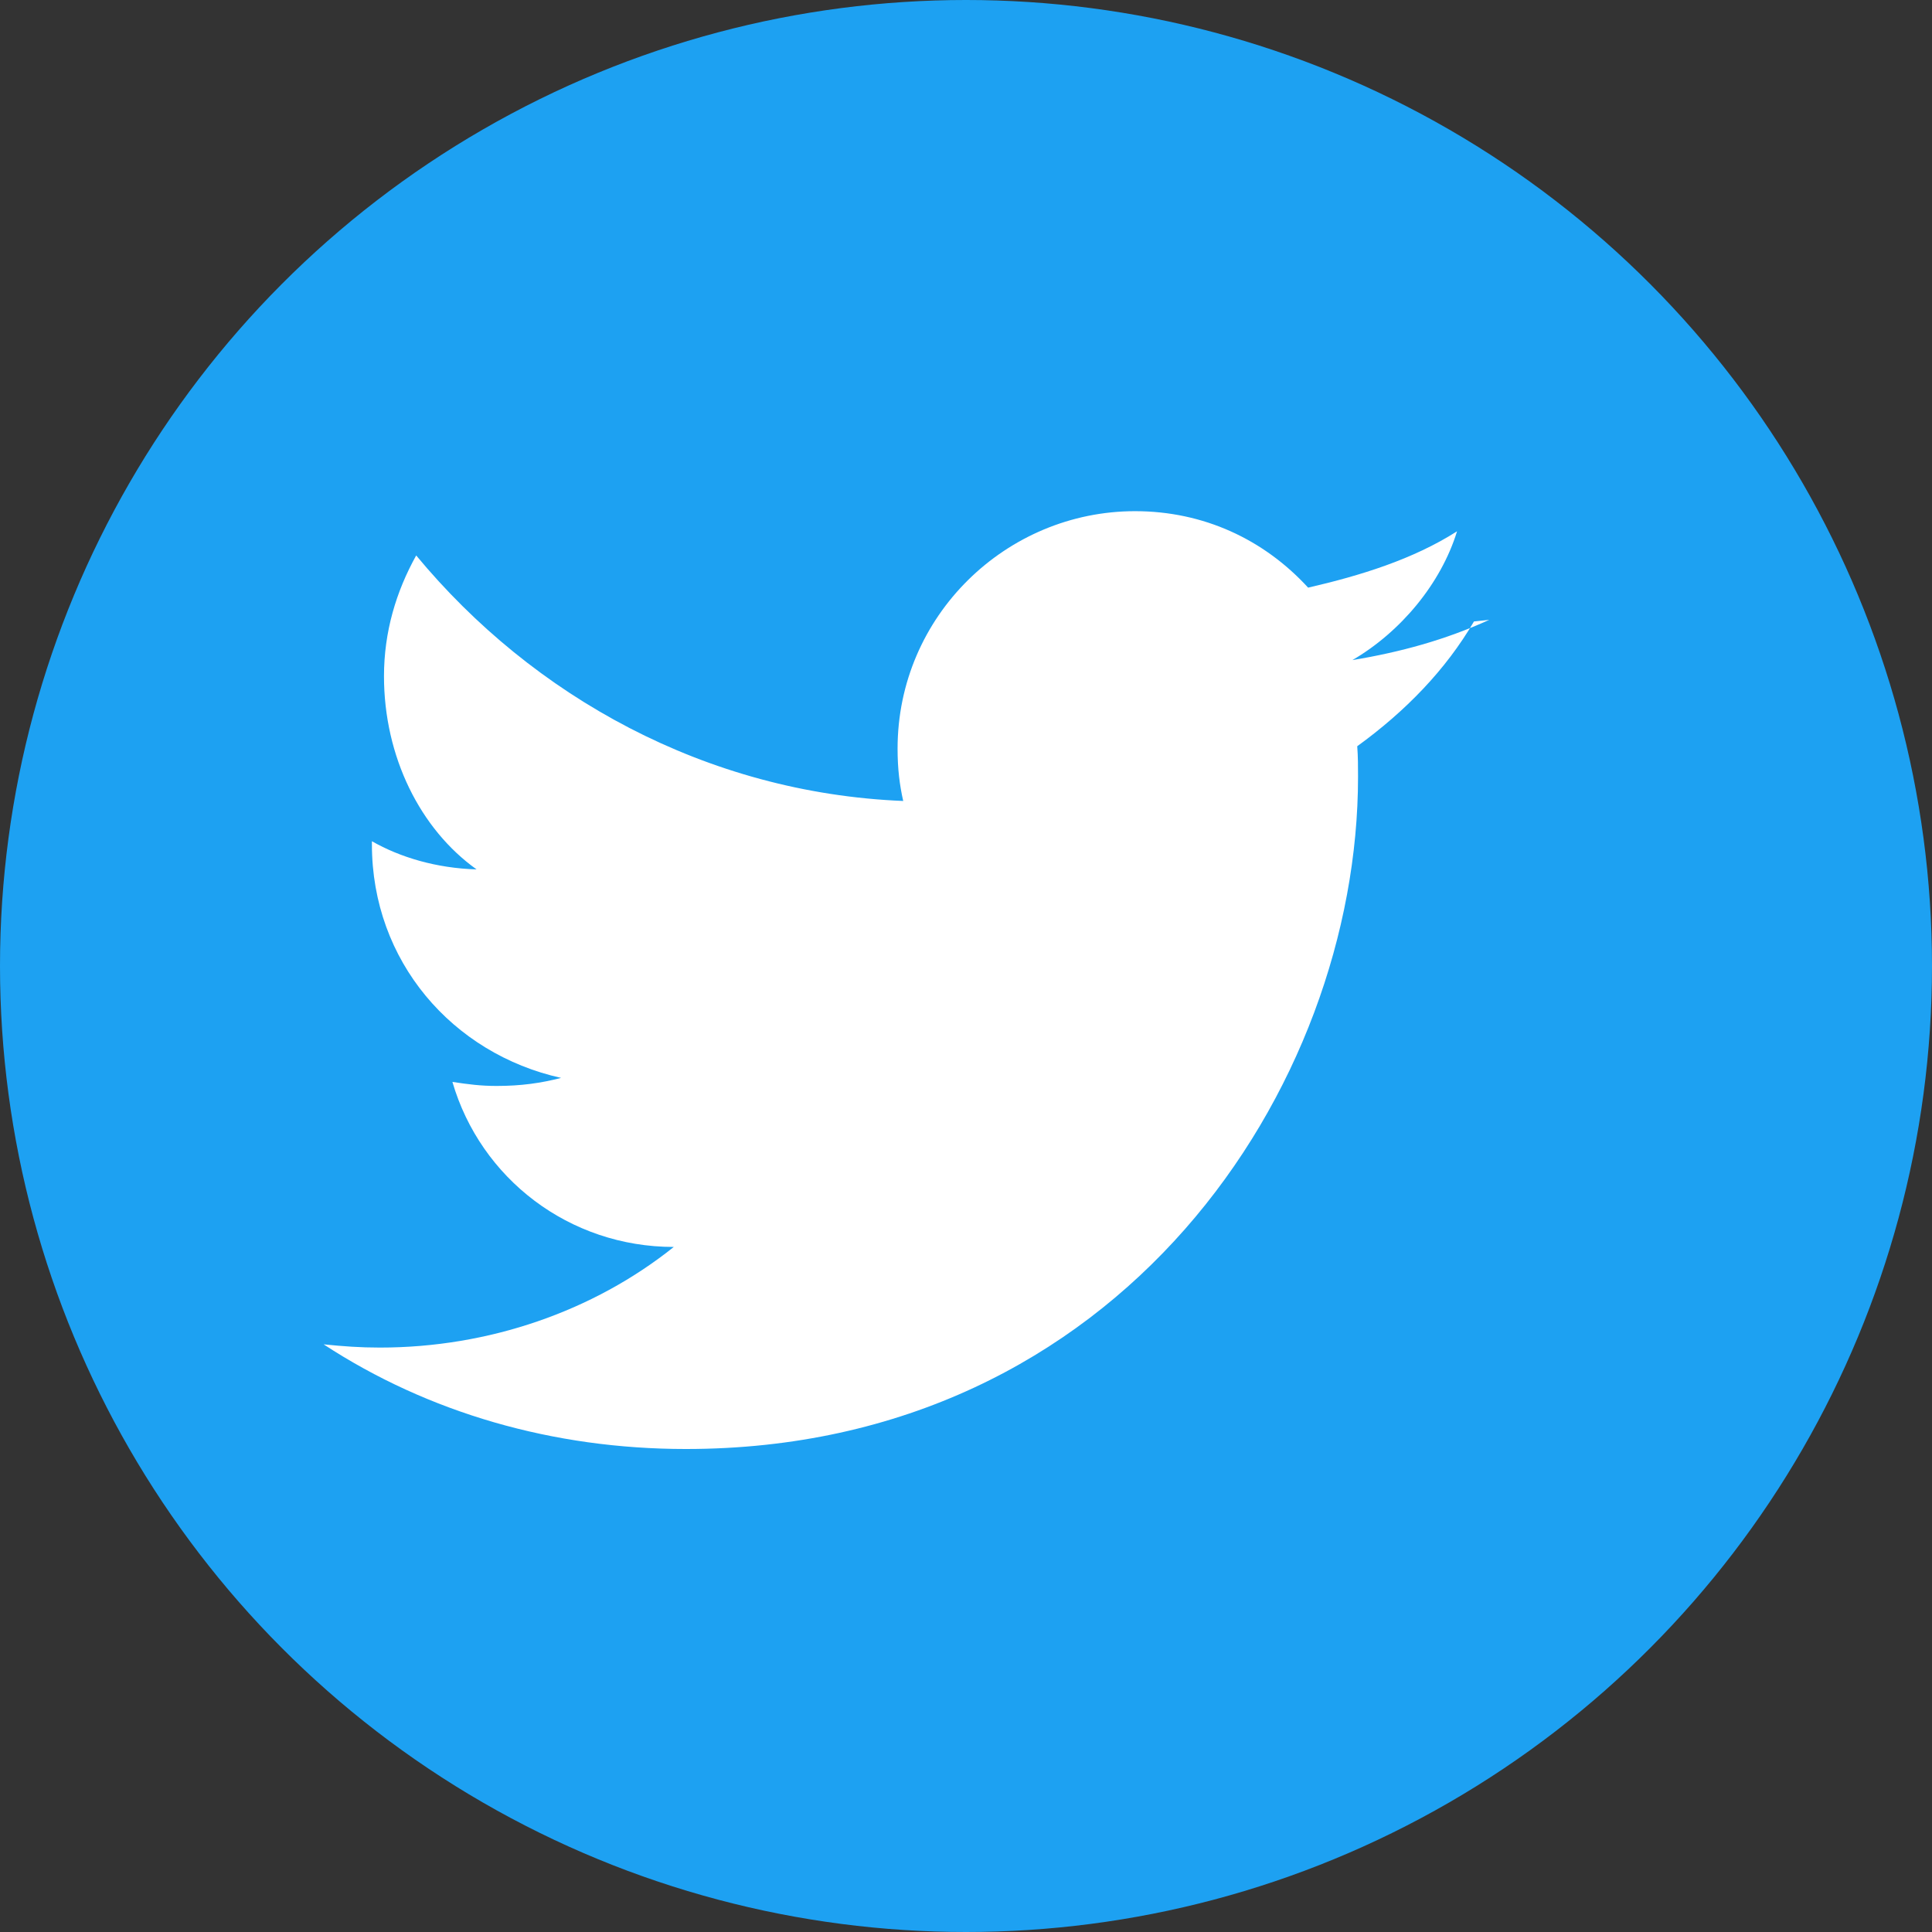
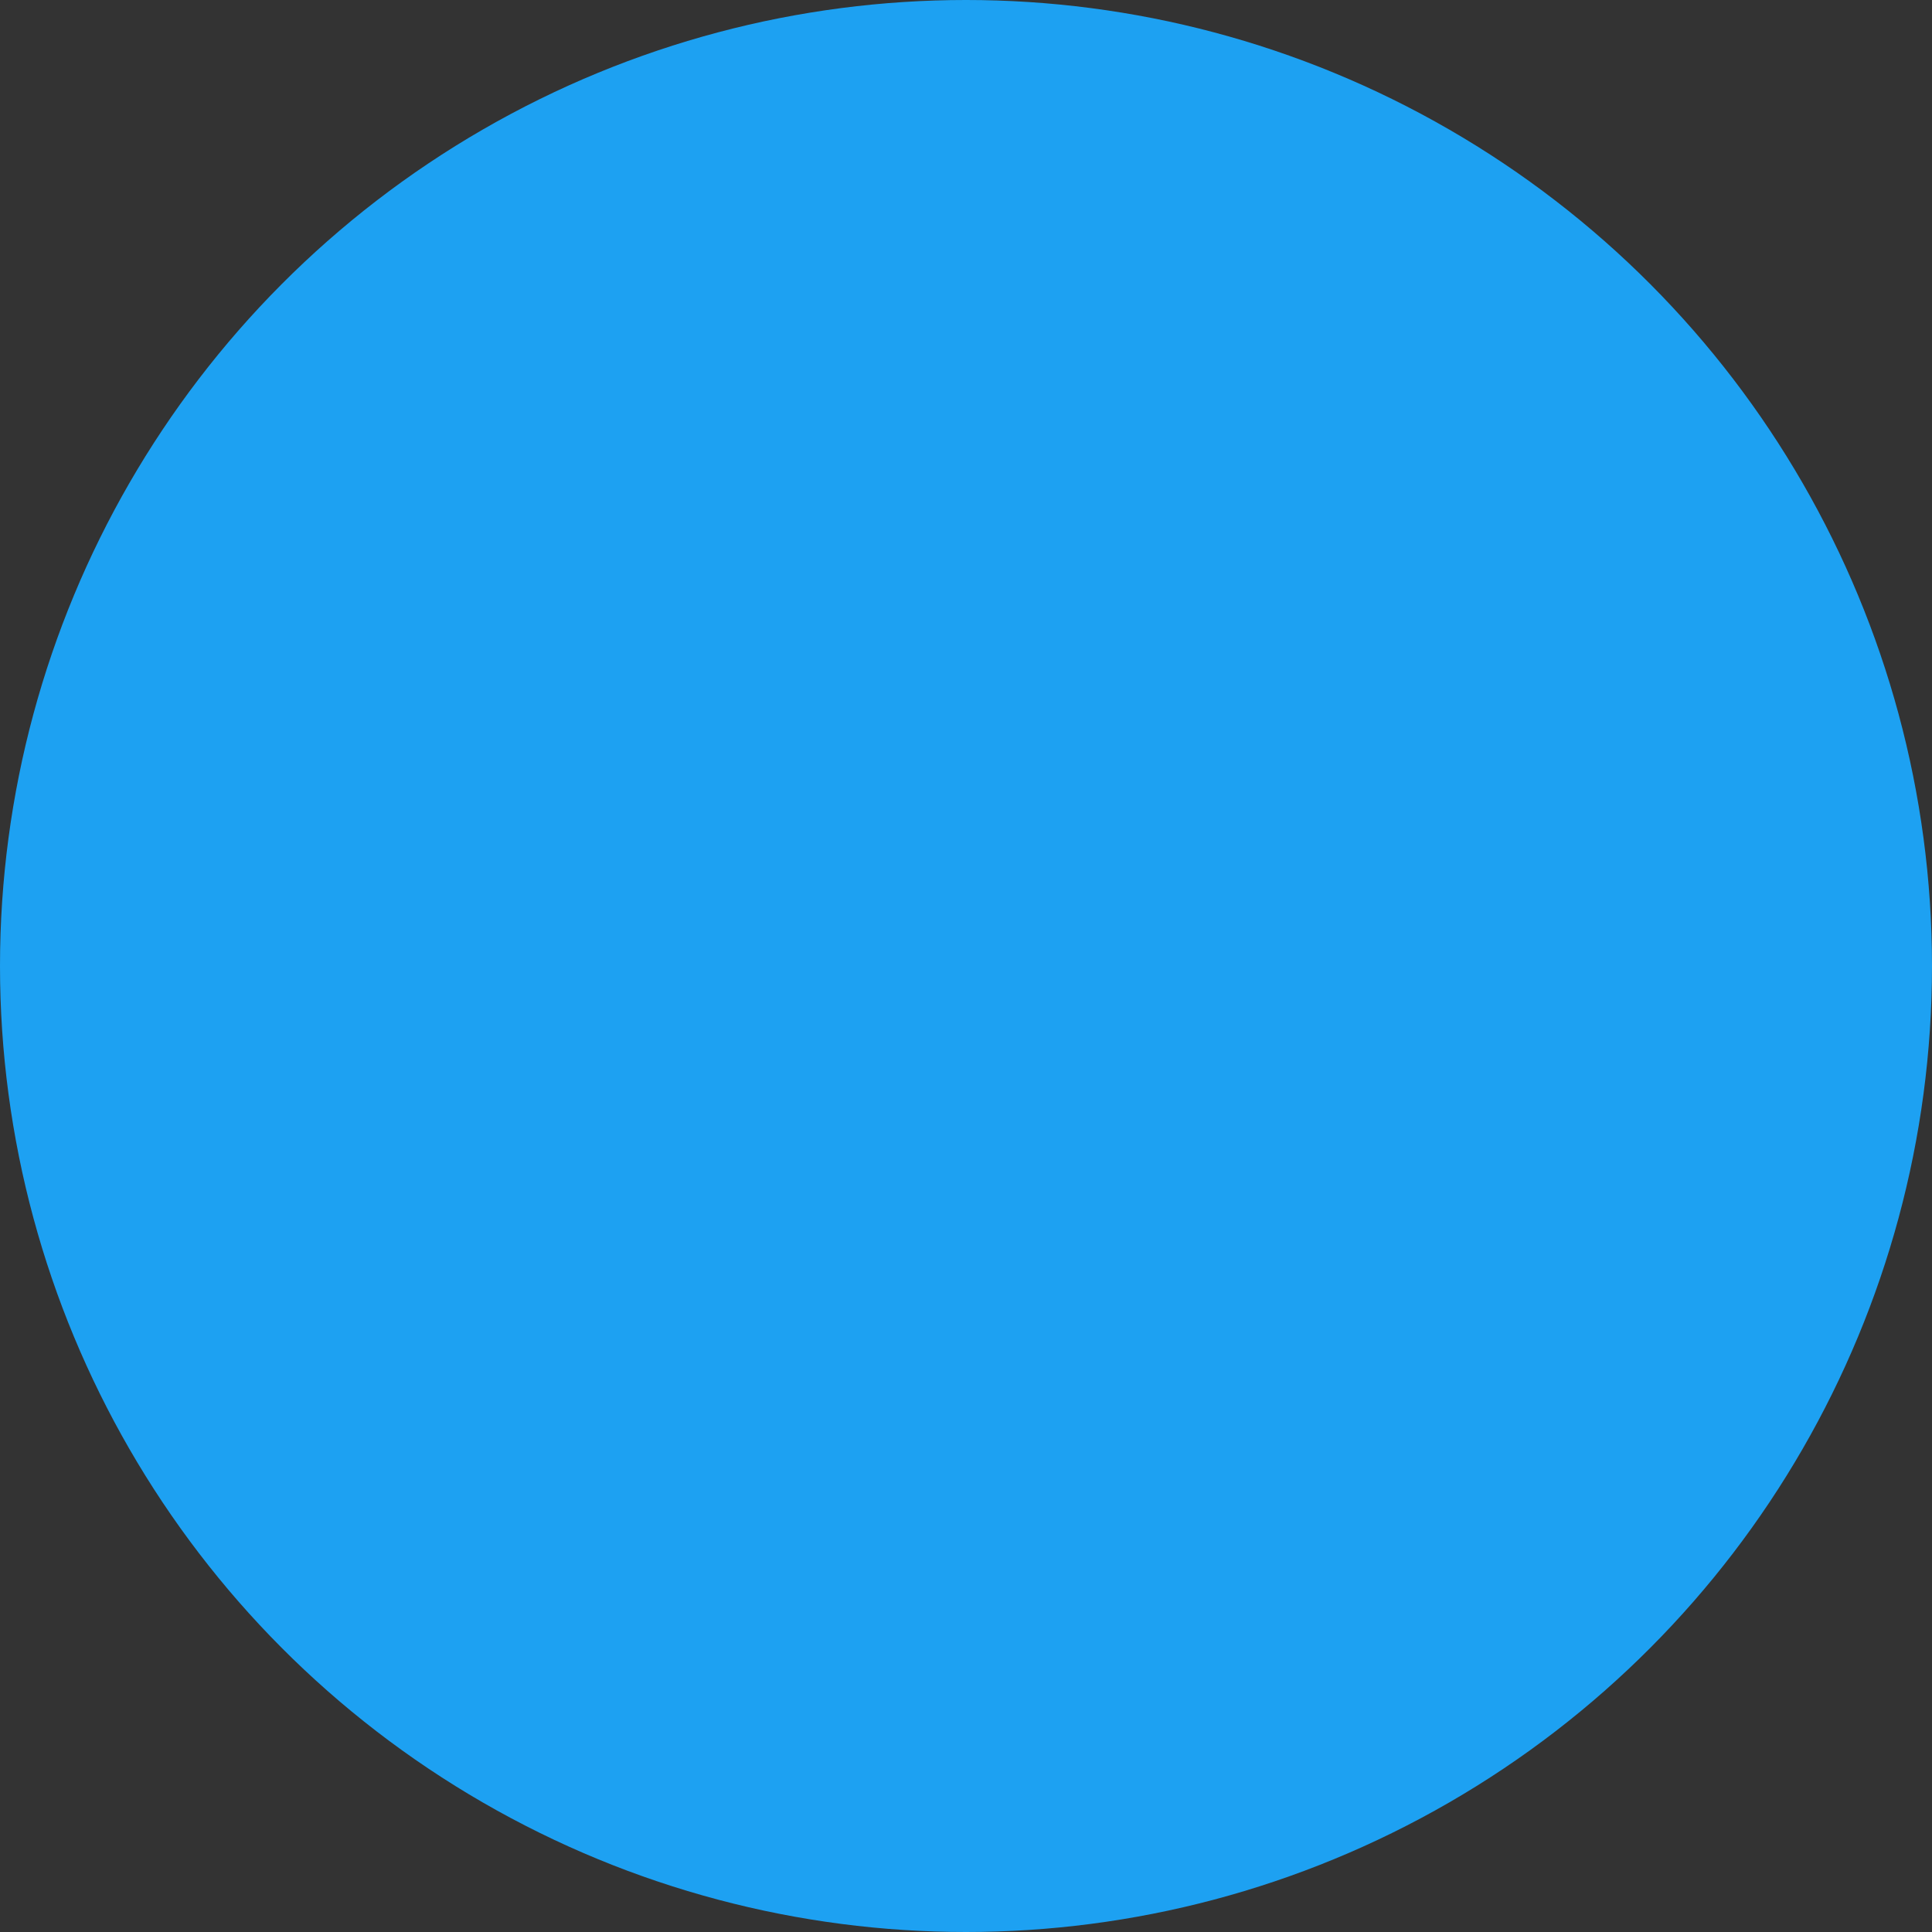
<svg xmlns="http://www.w3.org/2000/svg" viewBox="0 0 48 48">
  <rect x="0" y="0" width="48" height="48" fill="#333333" stroke="none" />
  <circle cx="24" cy="24" r="24" fill="#1DA1F2" />
-   <path fill="#ffffff" d="M37 15.4c-1.1.5-2.2.8-3.4 1 1.2-.7 2.2-1.9 2.6-3.2-1.1.7-2.4 1.1-3.7 1.4-1.1-1.2-2.6-1.9-4.3-1.9-3.2 0-5.9 2.6-5.9 5.9 0 .5.05.9.14 1.3-4.9-.2-9.2-2.6-12.1-6.1-.5.9-.8 1.9-.8 3 0 2 .9 3.8 2.3 4.8-1-.03-1.9-.3-2.6-.7v.08c0 2.9 2 5.2 4.7 5.8-.5.13-1 .2-1.6.2-.4 0-.7-.04-1.1-.1.7 2.4 2.9 4.1 5.5 4.1-2 1.6-4.6 2.5-7.3 2.5-.5 0-.9-.03-1.4-.08 2.6 1.7 5.7 2.6 9 2.6 10.8 0 16.7-9 16.7-16.7 0-.25 0-.5-.02-.76 1.2-.87 2.2-1.9 2.9-3.1z" />
</svg>